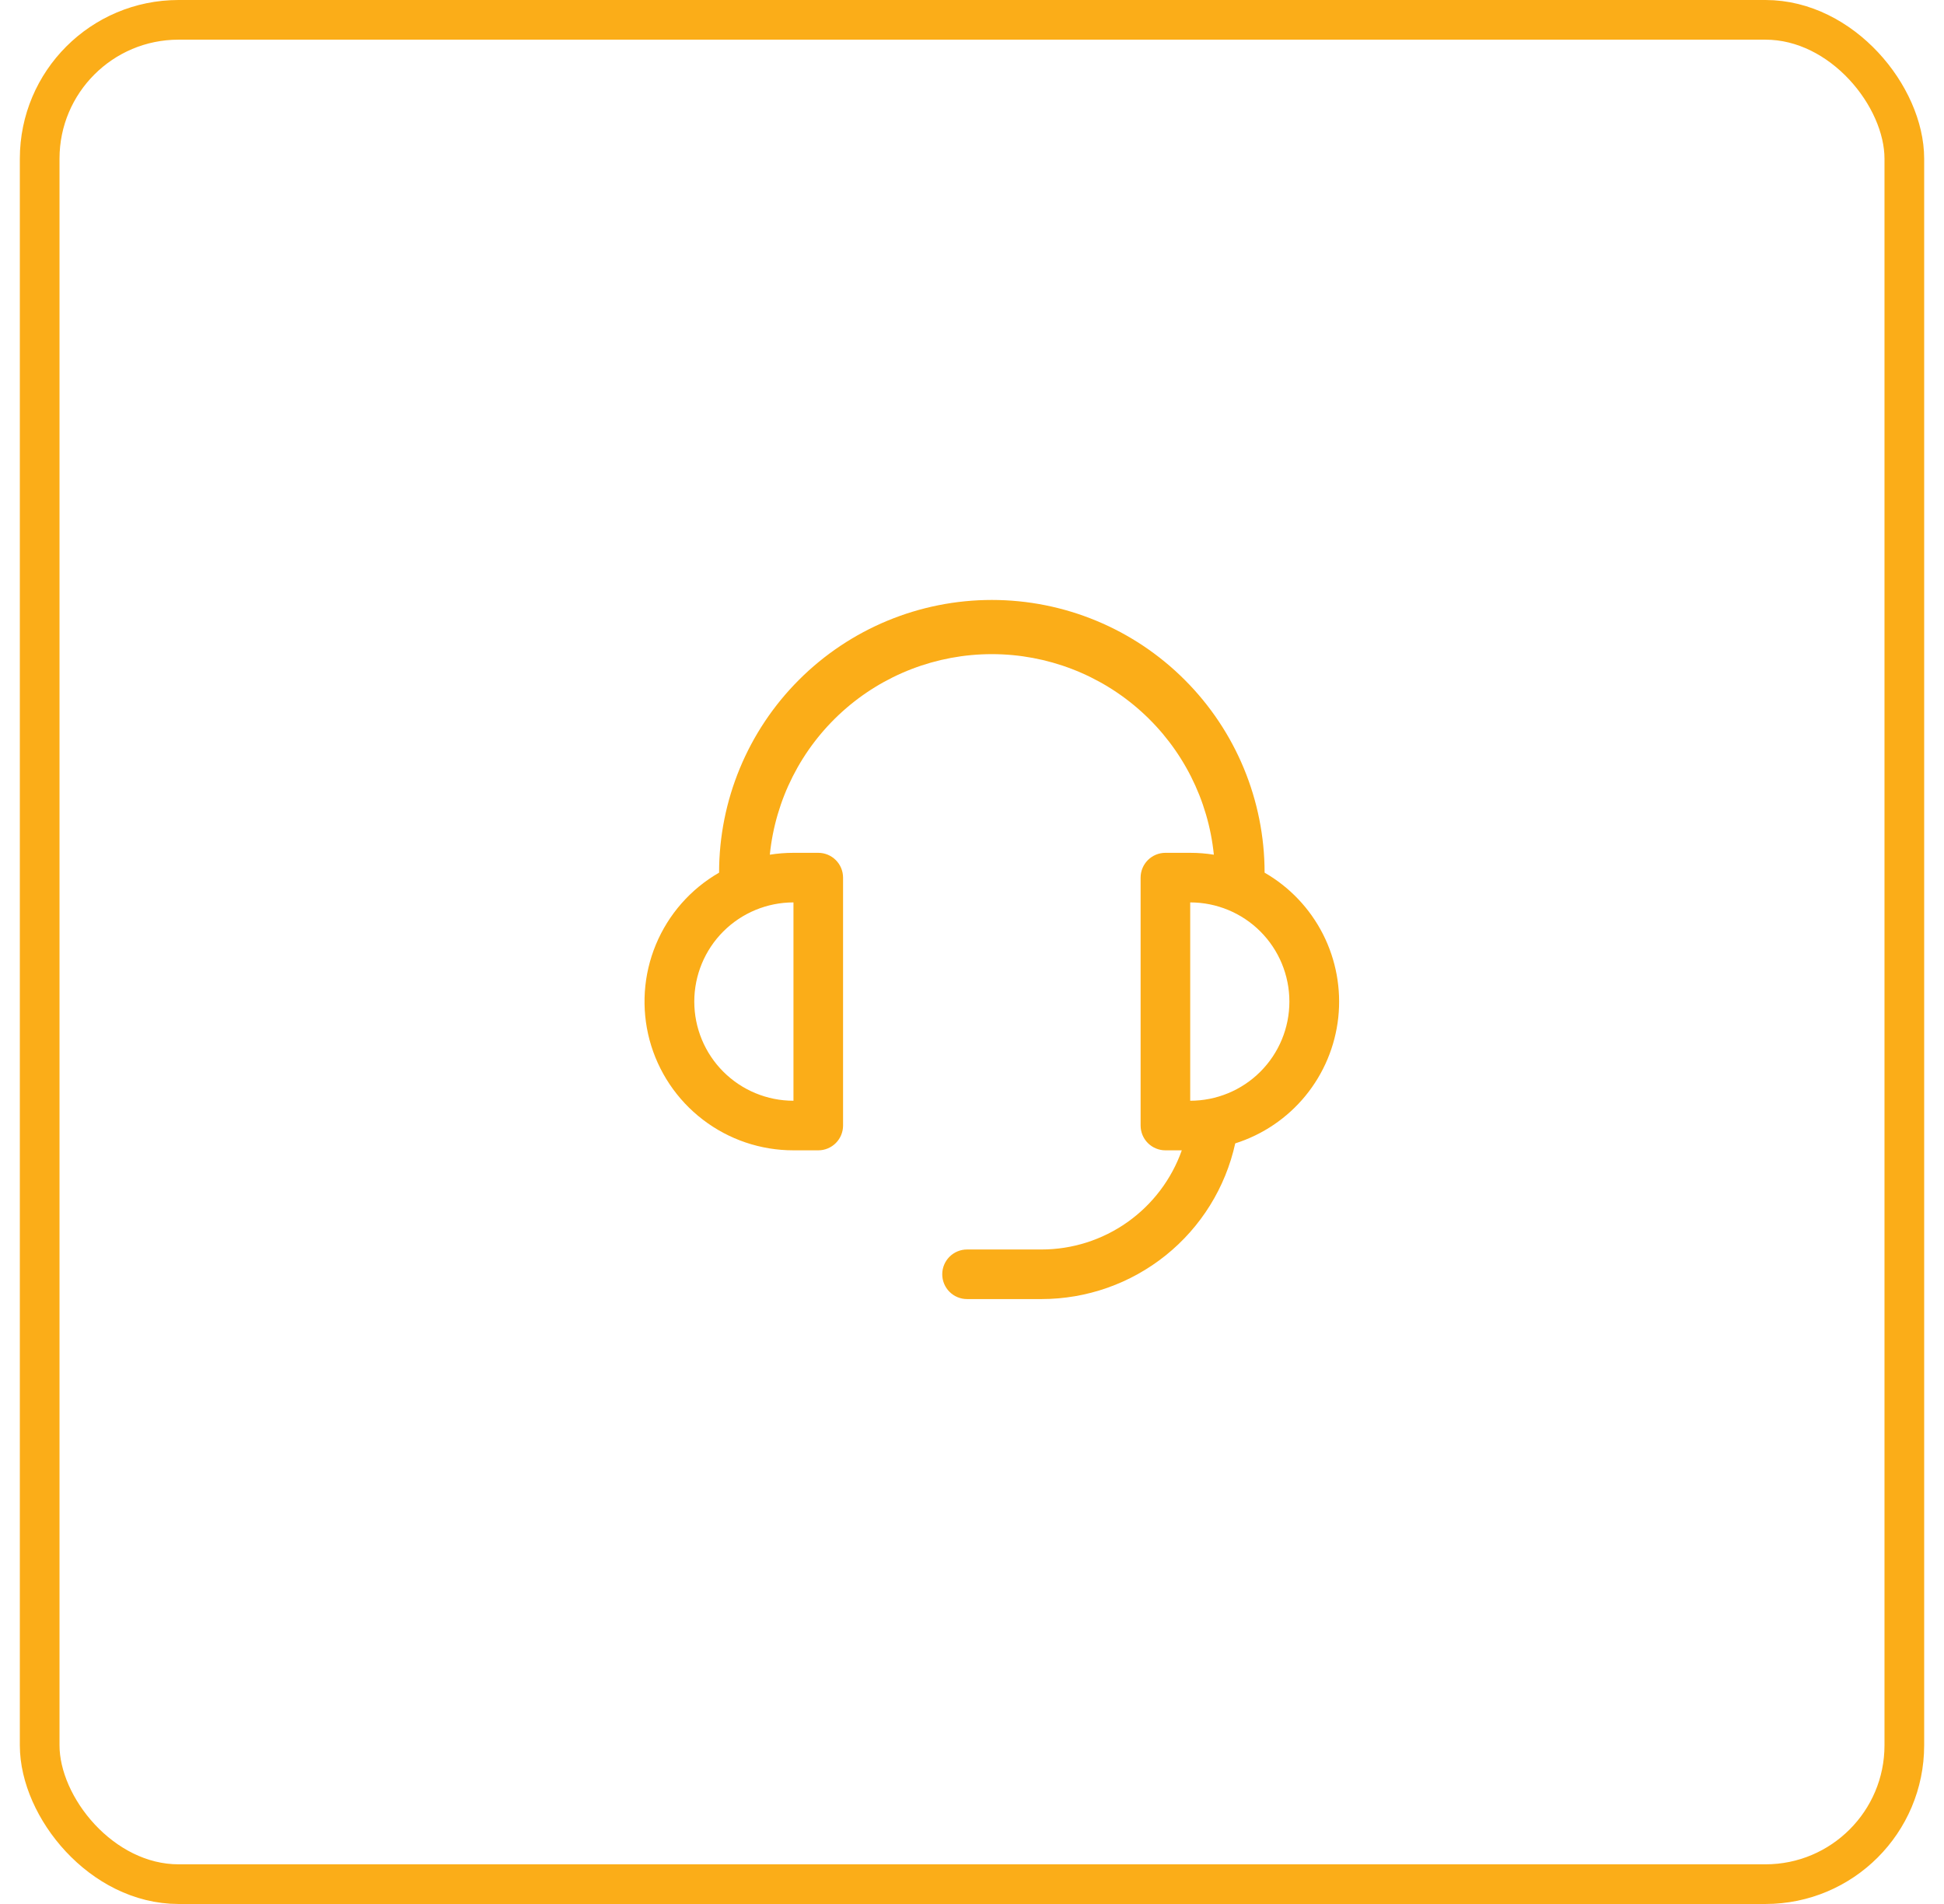
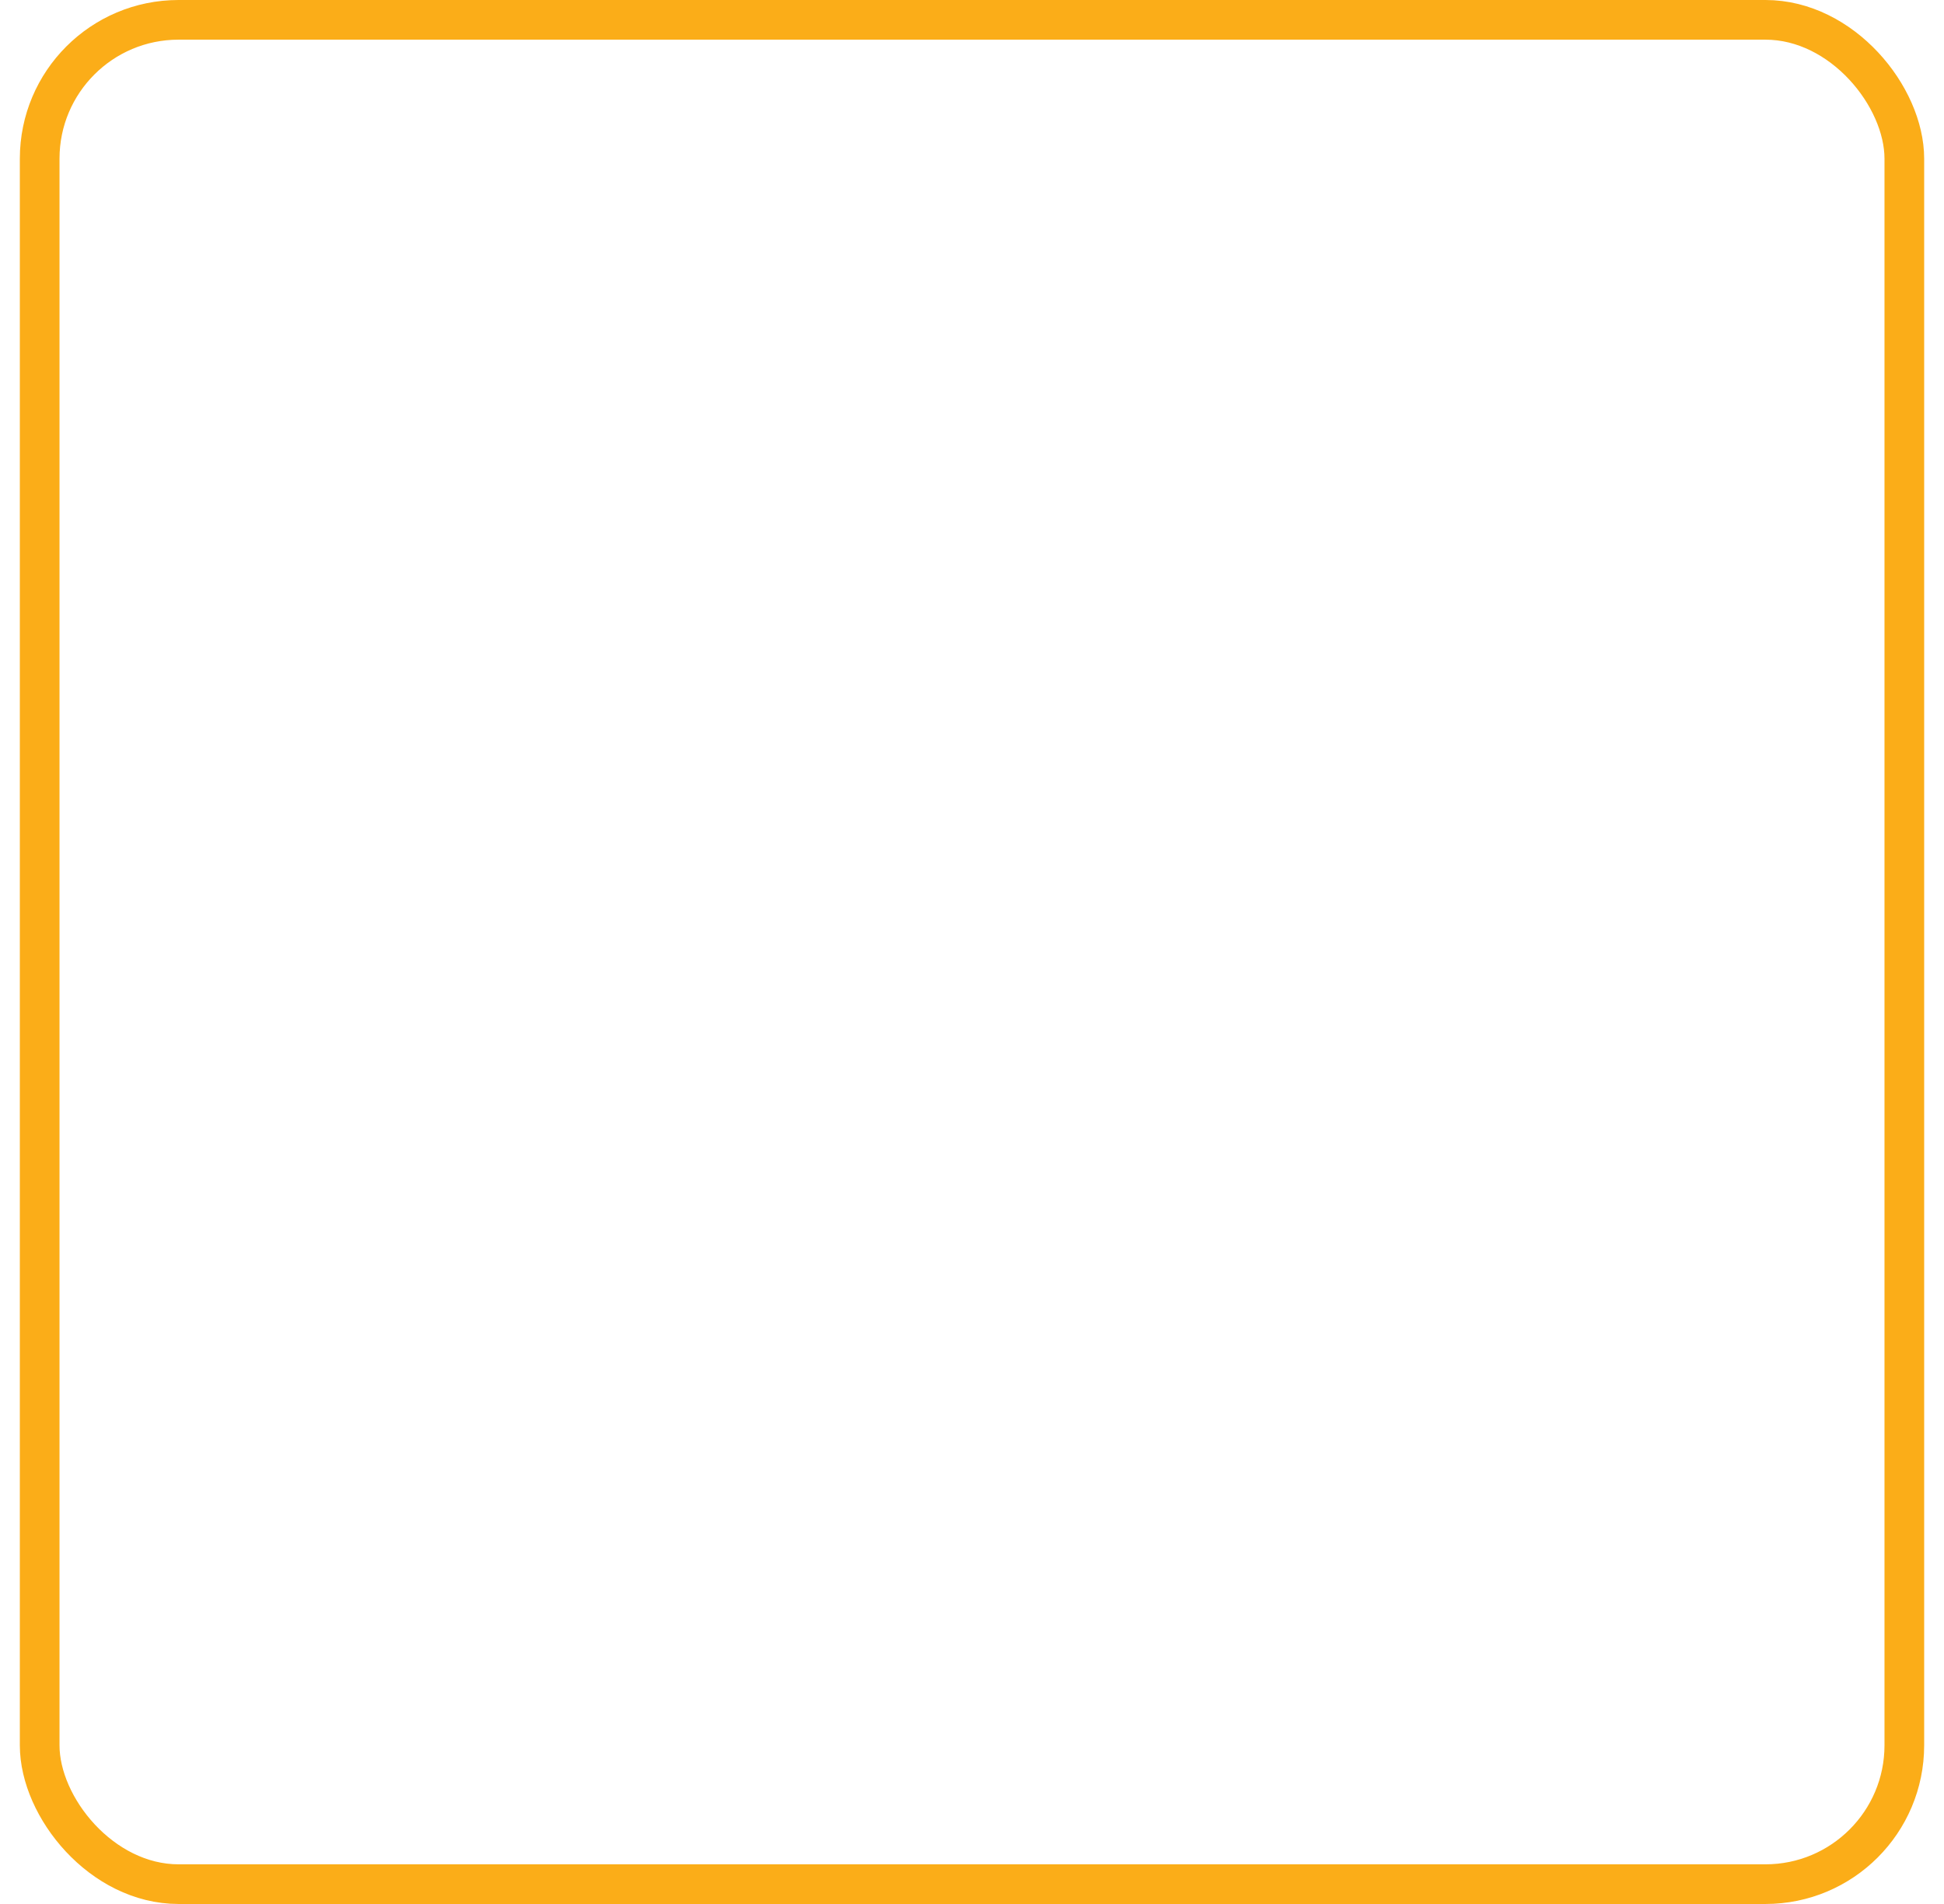
<svg xmlns="http://www.w3.org/2000/svg" width="49" height="48" viewBox="0 0 49 48" fill="none">
  <rect x="1" y="0.5" width="47" height="47" rx="3.5" stroke="#FBAD18" />
-   <path d="M31.875 22C32.506 22.363 33.017 22.902 33.347 23.551C33.676 24.2 33.81 24.93 33.732 25.654C33.653 26.378 33.366 27.063 32.905 27.626C32.444 28.189 31.829 28.605 31.135 28.825C30.89 29.938 30.272 30.934 29.384 31.647C28.495 32.361 27.39 32.75 26.25 32.75H24.375C24.209 32.75 24.05 32.684 23.933 32.567C23.816 32.45 23.75 32.291 23.75 32.125C23.75 31.959 23.816 31.8 23.933 31.683C24.05 31.566 24.209 31.5 24.375 31.5H26.25C27.026 31.5 27.782 31.26 28.416 30.812C29.05 30.364 29.529 29.731 29.788 29H29.375C29.209 29 29.05 28.934 28.933 28.817C28.816 28.7 28.75 28.541 28.75 28.375V22.125C28.75 21.959 28.816 21.8 28.933 21.683C29.05 21.566 29.209 21.5 29.375 21.5H30C30.203 21.5 30.401 21.516 30.596 21.547C30.456 20.161 29.805 18.876 28.771 17.942C27.737 17.008 26.393 16.491 25 16.491C23.607 16.491 22.263 17.008 21.229 17.942C20.195 18.876 19.544 20.161 19.404 21.547C19.601 21.516 19.8 21.5 20 21.5H20.625C20.791 21.5 20.95 21.566 21.067 21.683C21.184 21.8 21.25 21.959 21.25 22.125V28.375C21.25 28.541 21.184 28.7 21.067 28.817C20.95 28.934 20.791 29 20.625 29H20C19.174 29.001 18.37 28.729 17.715 28.226C17.059 27.724 16.587 27.018 16.373 26.22C16.16 25.422 16.215 24.576 16.532 23.813C16.849 23.049 17.409 22.412 18.125 22C18.125 20.177 18.849 18.428 20.139 17.139C21.428 15.849 23.177 15.125 25 15.125C26.823 15.125 28.572 15.849 29.861 17.139C31.151 18.428 31.875 20.177 31.875 22ZM20 22.75C19.337 22.75 18.701 23.013 18.232 23.482C17.763 23.951 17.5 24.587 17.5 25.25C17.5 25.913 17.763 26.549 18.232 27.018C18.701 27.487 19.337 27.75 20 27.75V22.75ZM32.5 25.25C32.5 24.587 32.237 23.951 31.768 23.482C31.299 23.013 30.663 22.75 30 22.75V27.75C30.663 27.75 31.299 27.487 31.768 27.018C32.237 26.549 32.5 25.913 32.5 25.25Z" fill="#FBAD18" />
</svg>